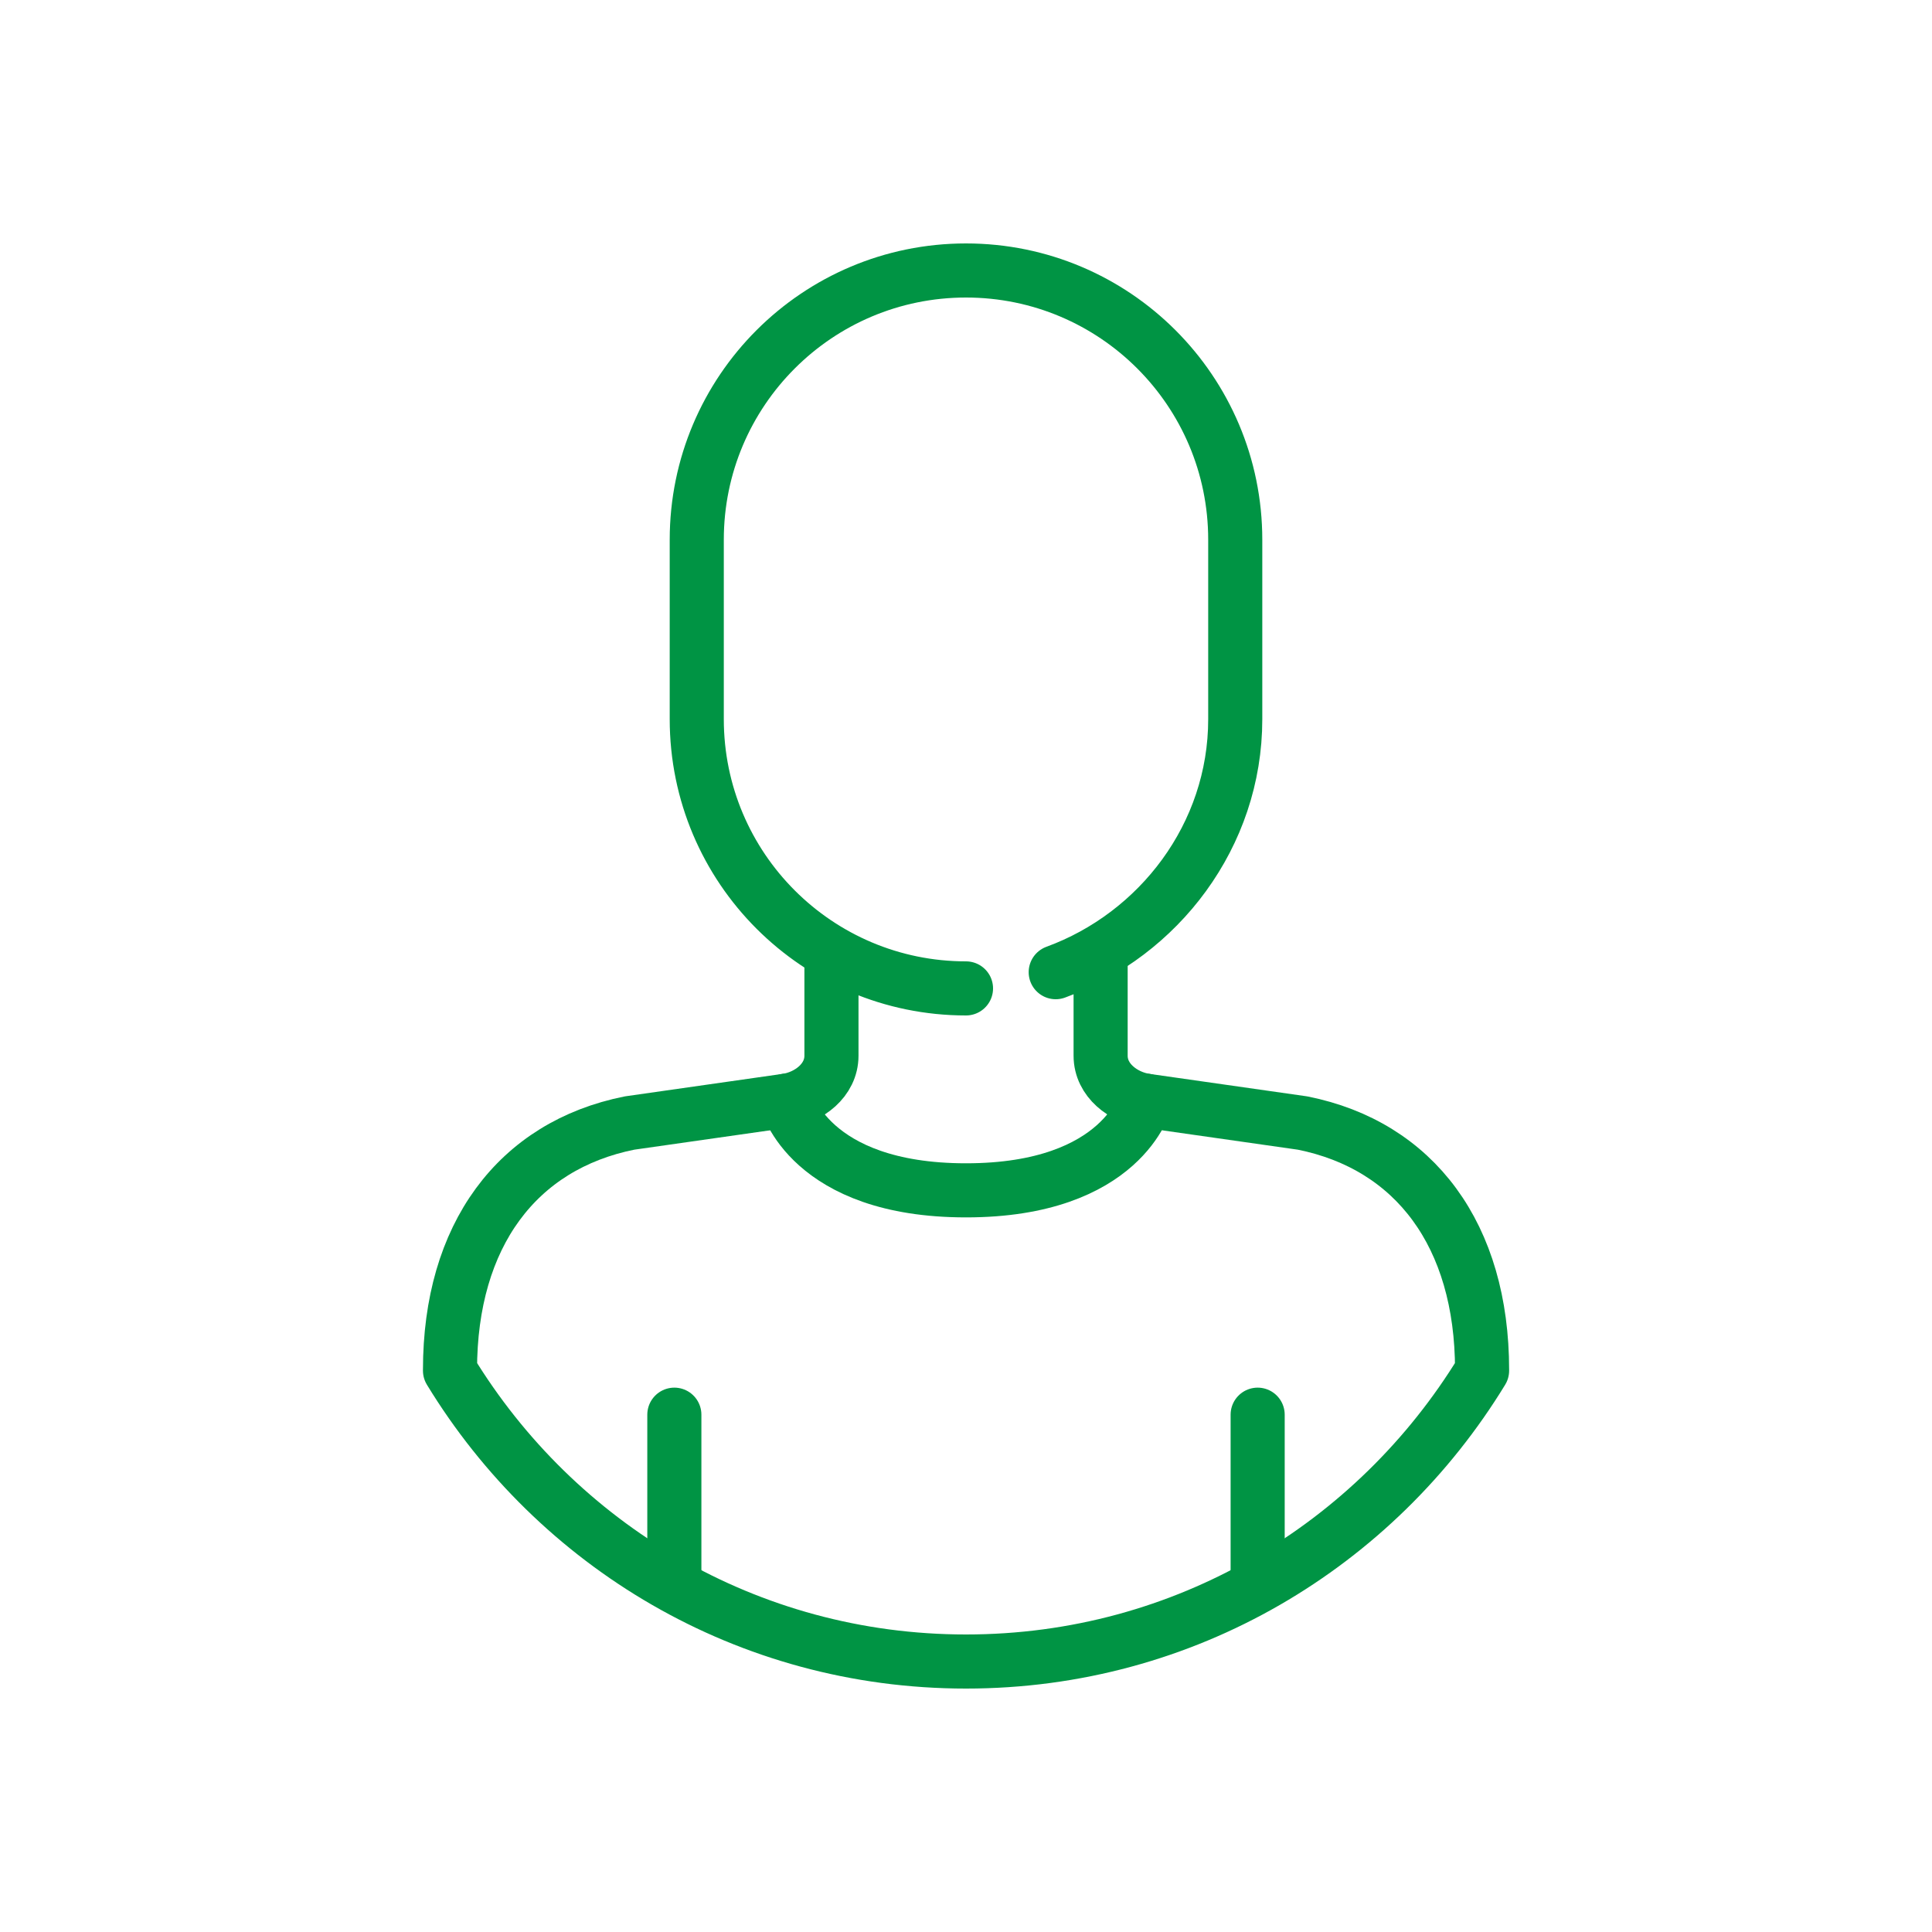
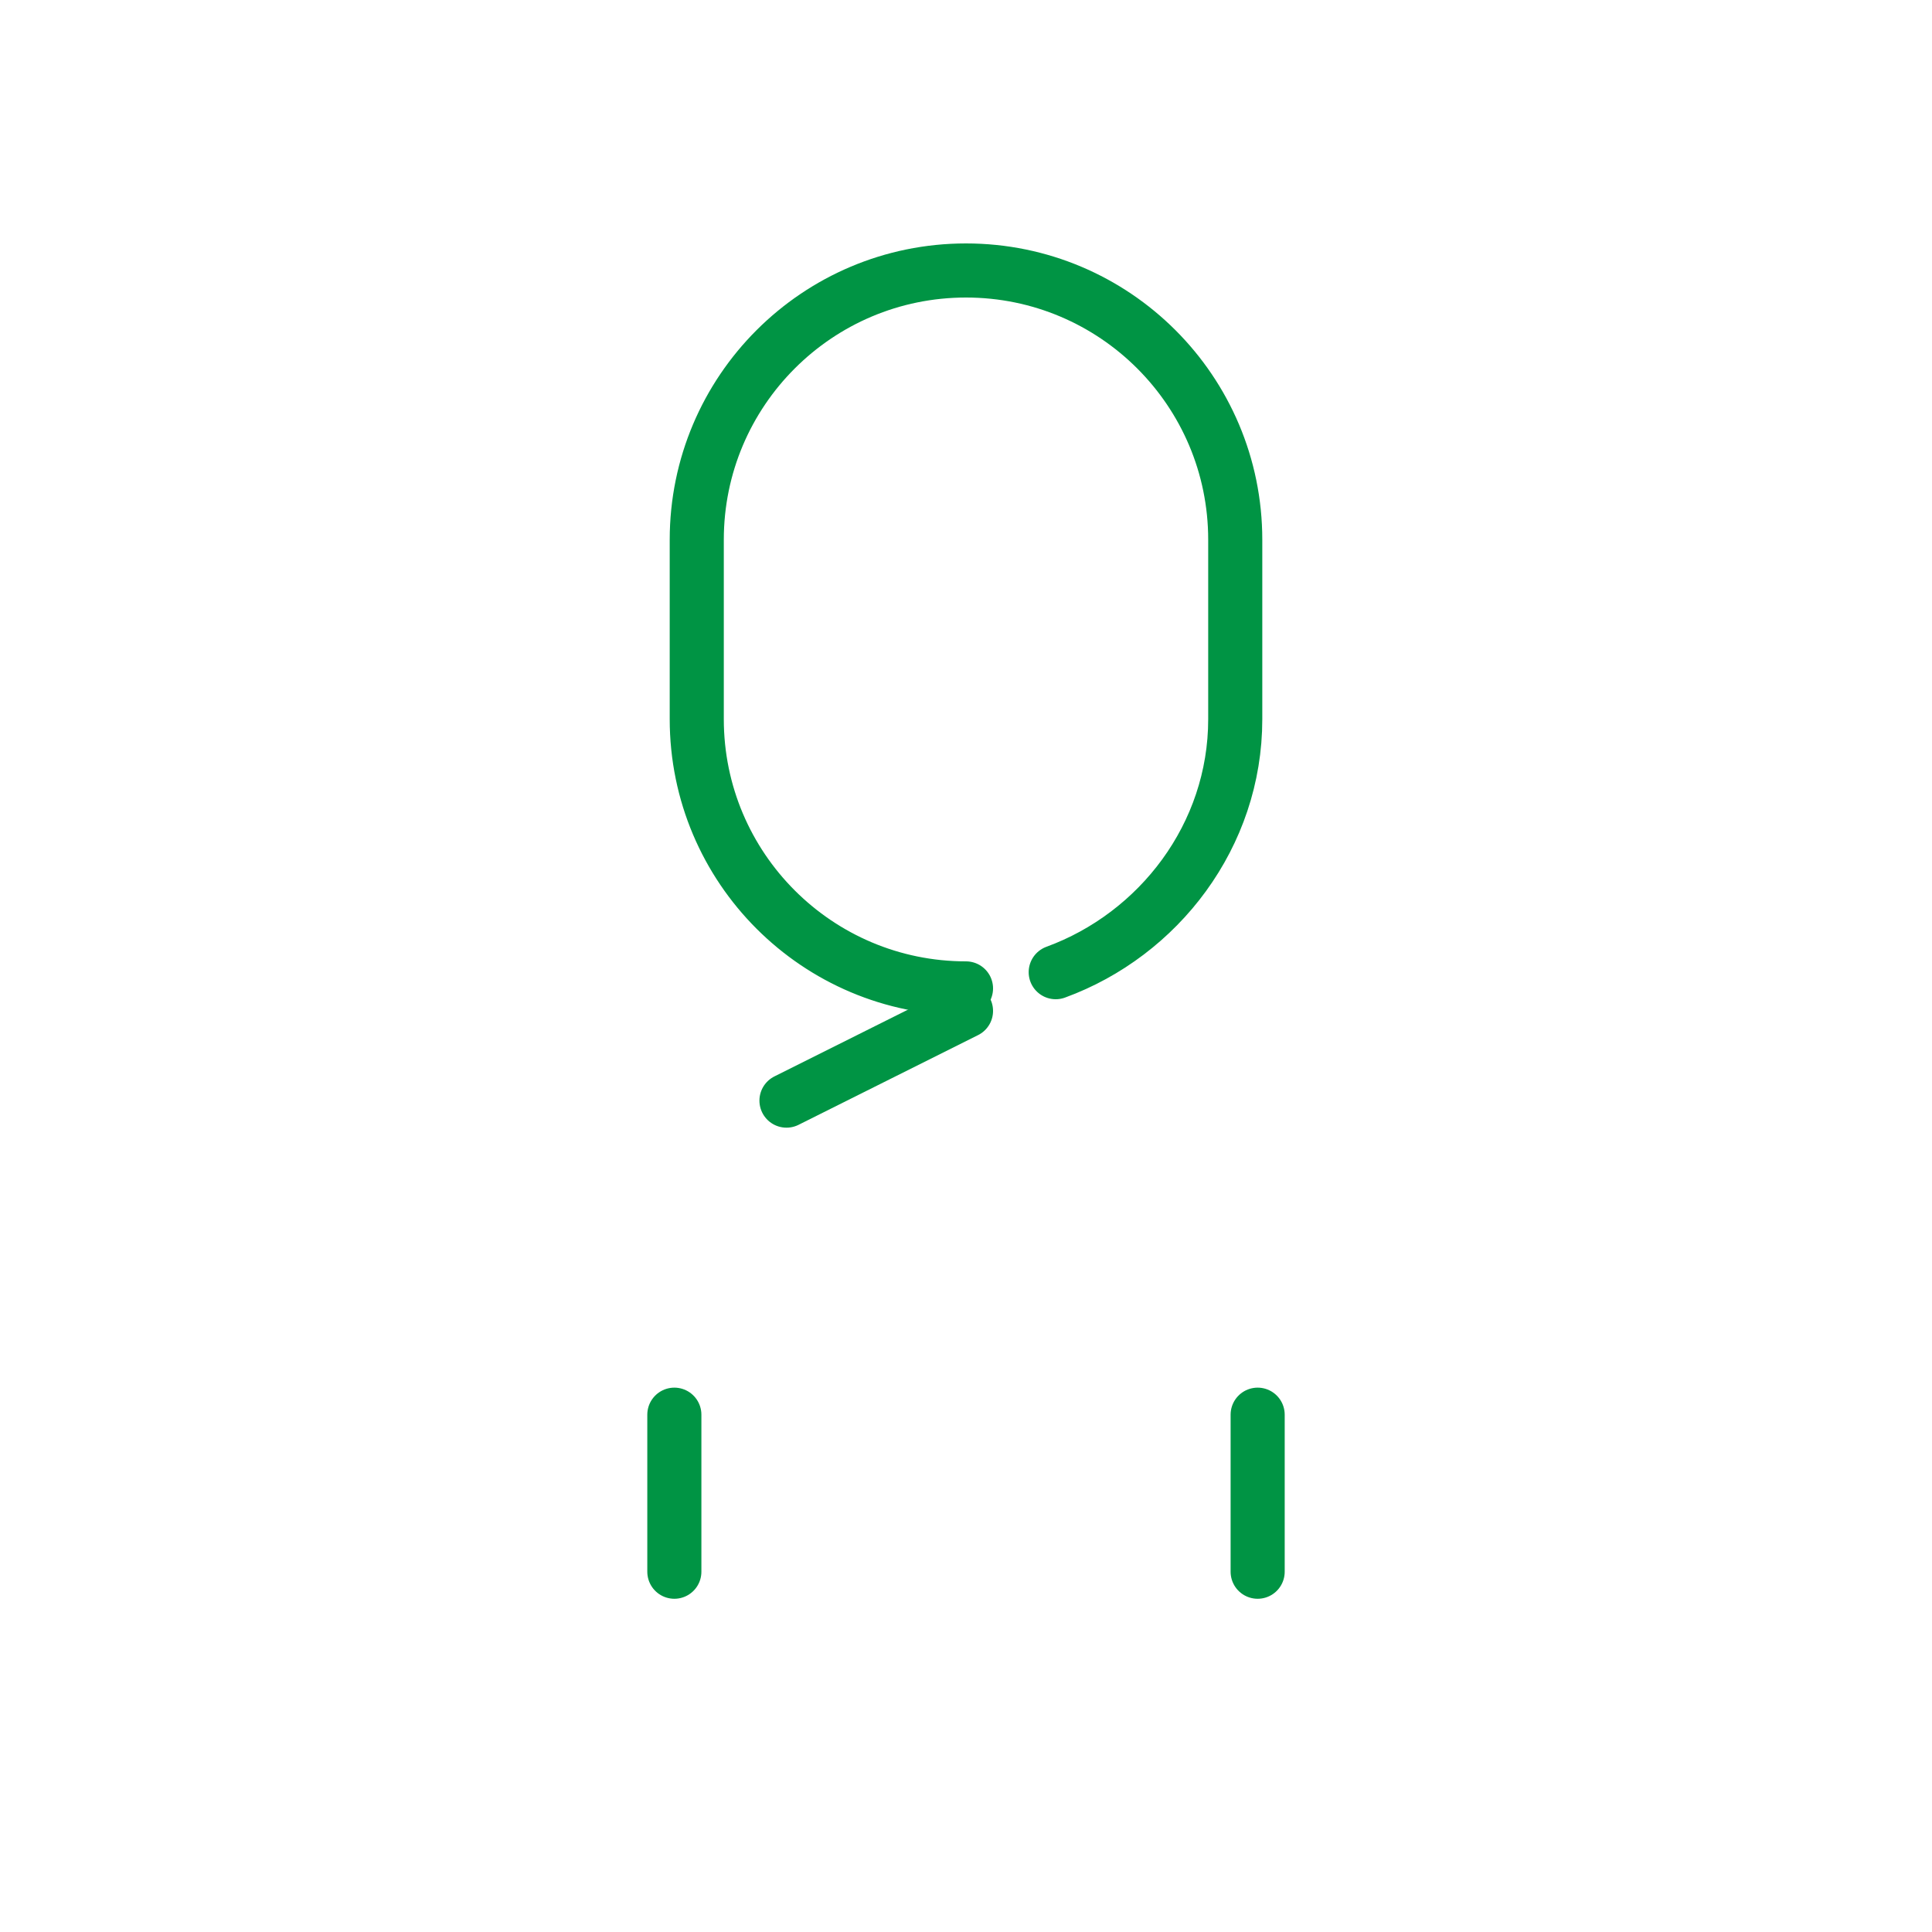
<svg xmlns="http://www.w3.org/2000/svg" version="1.1" id="Layer_1" x="0px" y="0px" viewBox="0 0 25 25" style="enable-background:new 0 0 25 25;" xml:space="preserve">
  <style type="text/css">
	.st0{fill:none;stroke:#009444;stroke-width:0.7;stroke-linecap:round;stroke-linejoin:round;stroke-miterlimit:10;}
</style>
  <g id="chat_00000174580651074027208510000007580119029223948451_">
-     <path class="st0" d="M10.177,14.242c0,0,0.29,1.161,2.323,1.161s2.323-1.161,2.323-1.161" />
+     <path class="st0" d="M10.177,14.242s2.323-1.161,2.323-1.161" />
    <path class="st0" d="M8.726,18.306c0,1.161,0,2.032,0,2.032" />
    <path class="st0" d="M12.5,12.79c-1.924,0-3.484-1.56-3.484-3.484V6.984c0-1.924,1.56-3.484,3.484-3.484s3.484,1.56,3.484,3.484   v2.323c0,1.504-0.988,2.785-2.323,3.273" />
    <path class="st0" d="M16.274,18.306c0,1.161,0,2.032,0,2.032" />
-     <path class="st0" d="M14.242,12.5v1.161c0,0.321,0.297,0.538,0.581,0.581l2.032,0.29c1.452,0.29,2.323,1.452,2.323,3.194v0.01   C17.801,19.993,15.337,21.5,12.5,21.5s-5.301-1.507-6.677-3.764v-0.01c0-1.742,0.871-2.903,2.323-3.194l2.032-0.29   c0.284-0.042,0.581-0.26,0.581-0.581V12.5" />
  </g>
</svg>